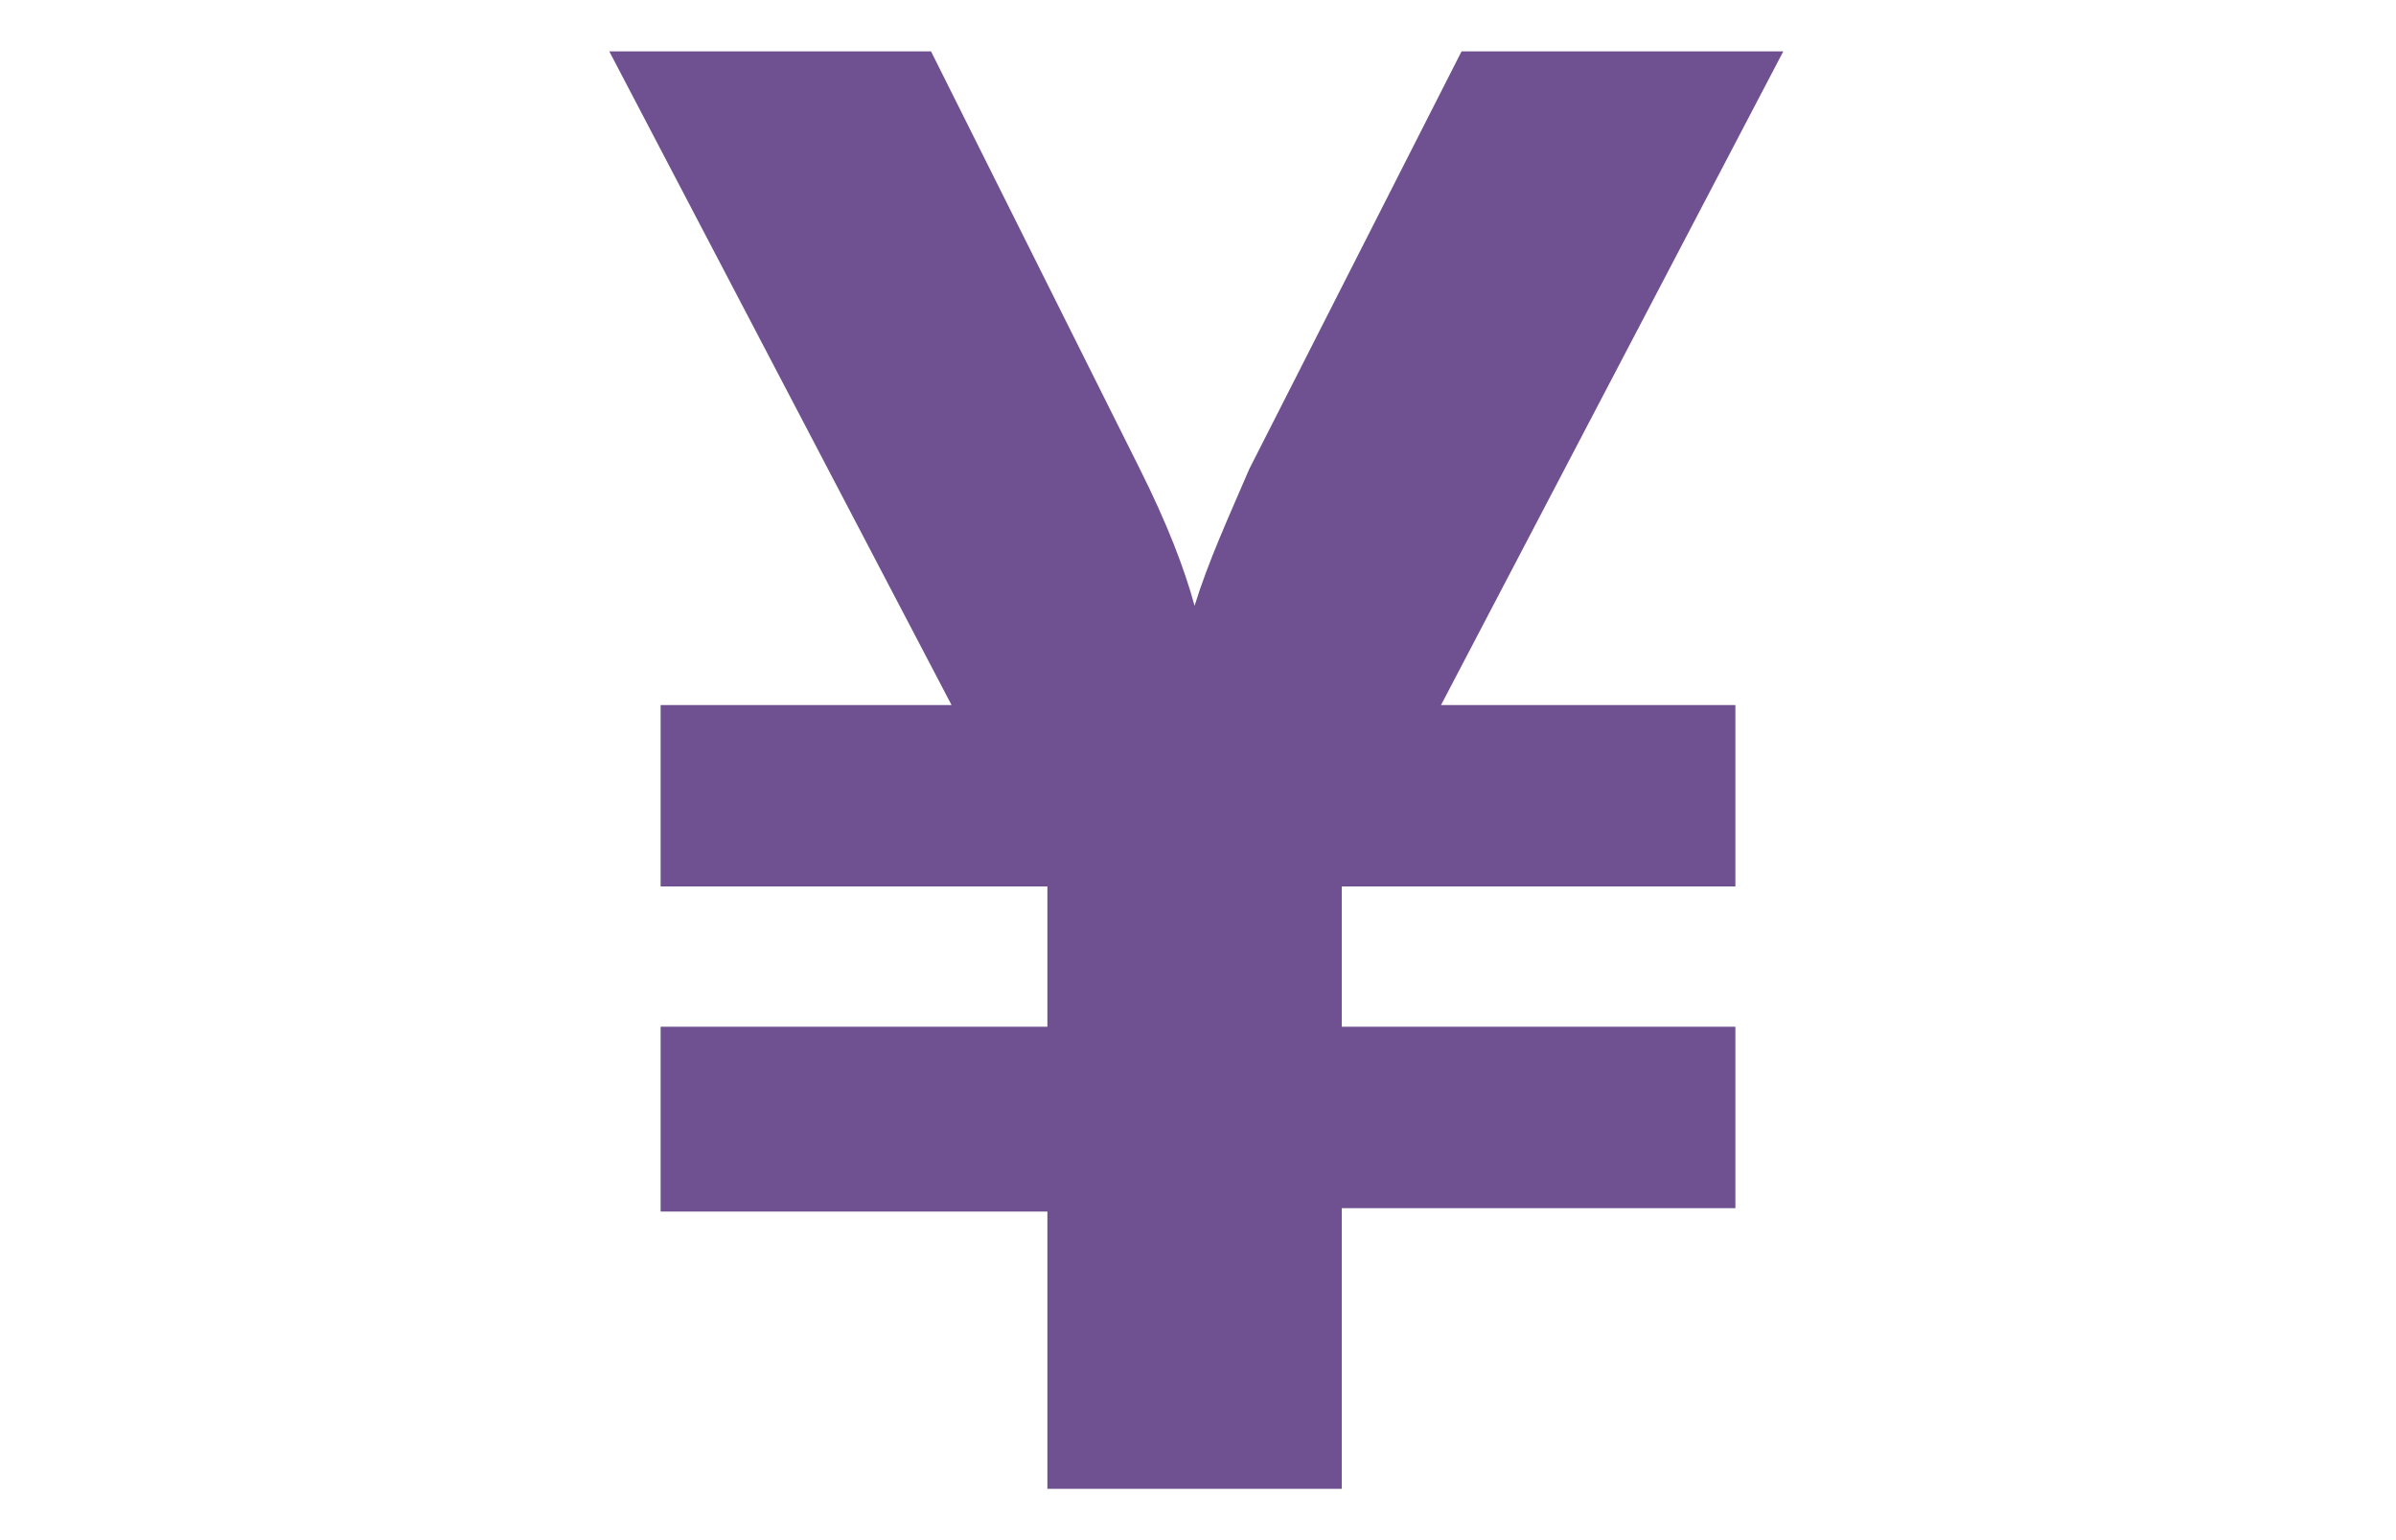
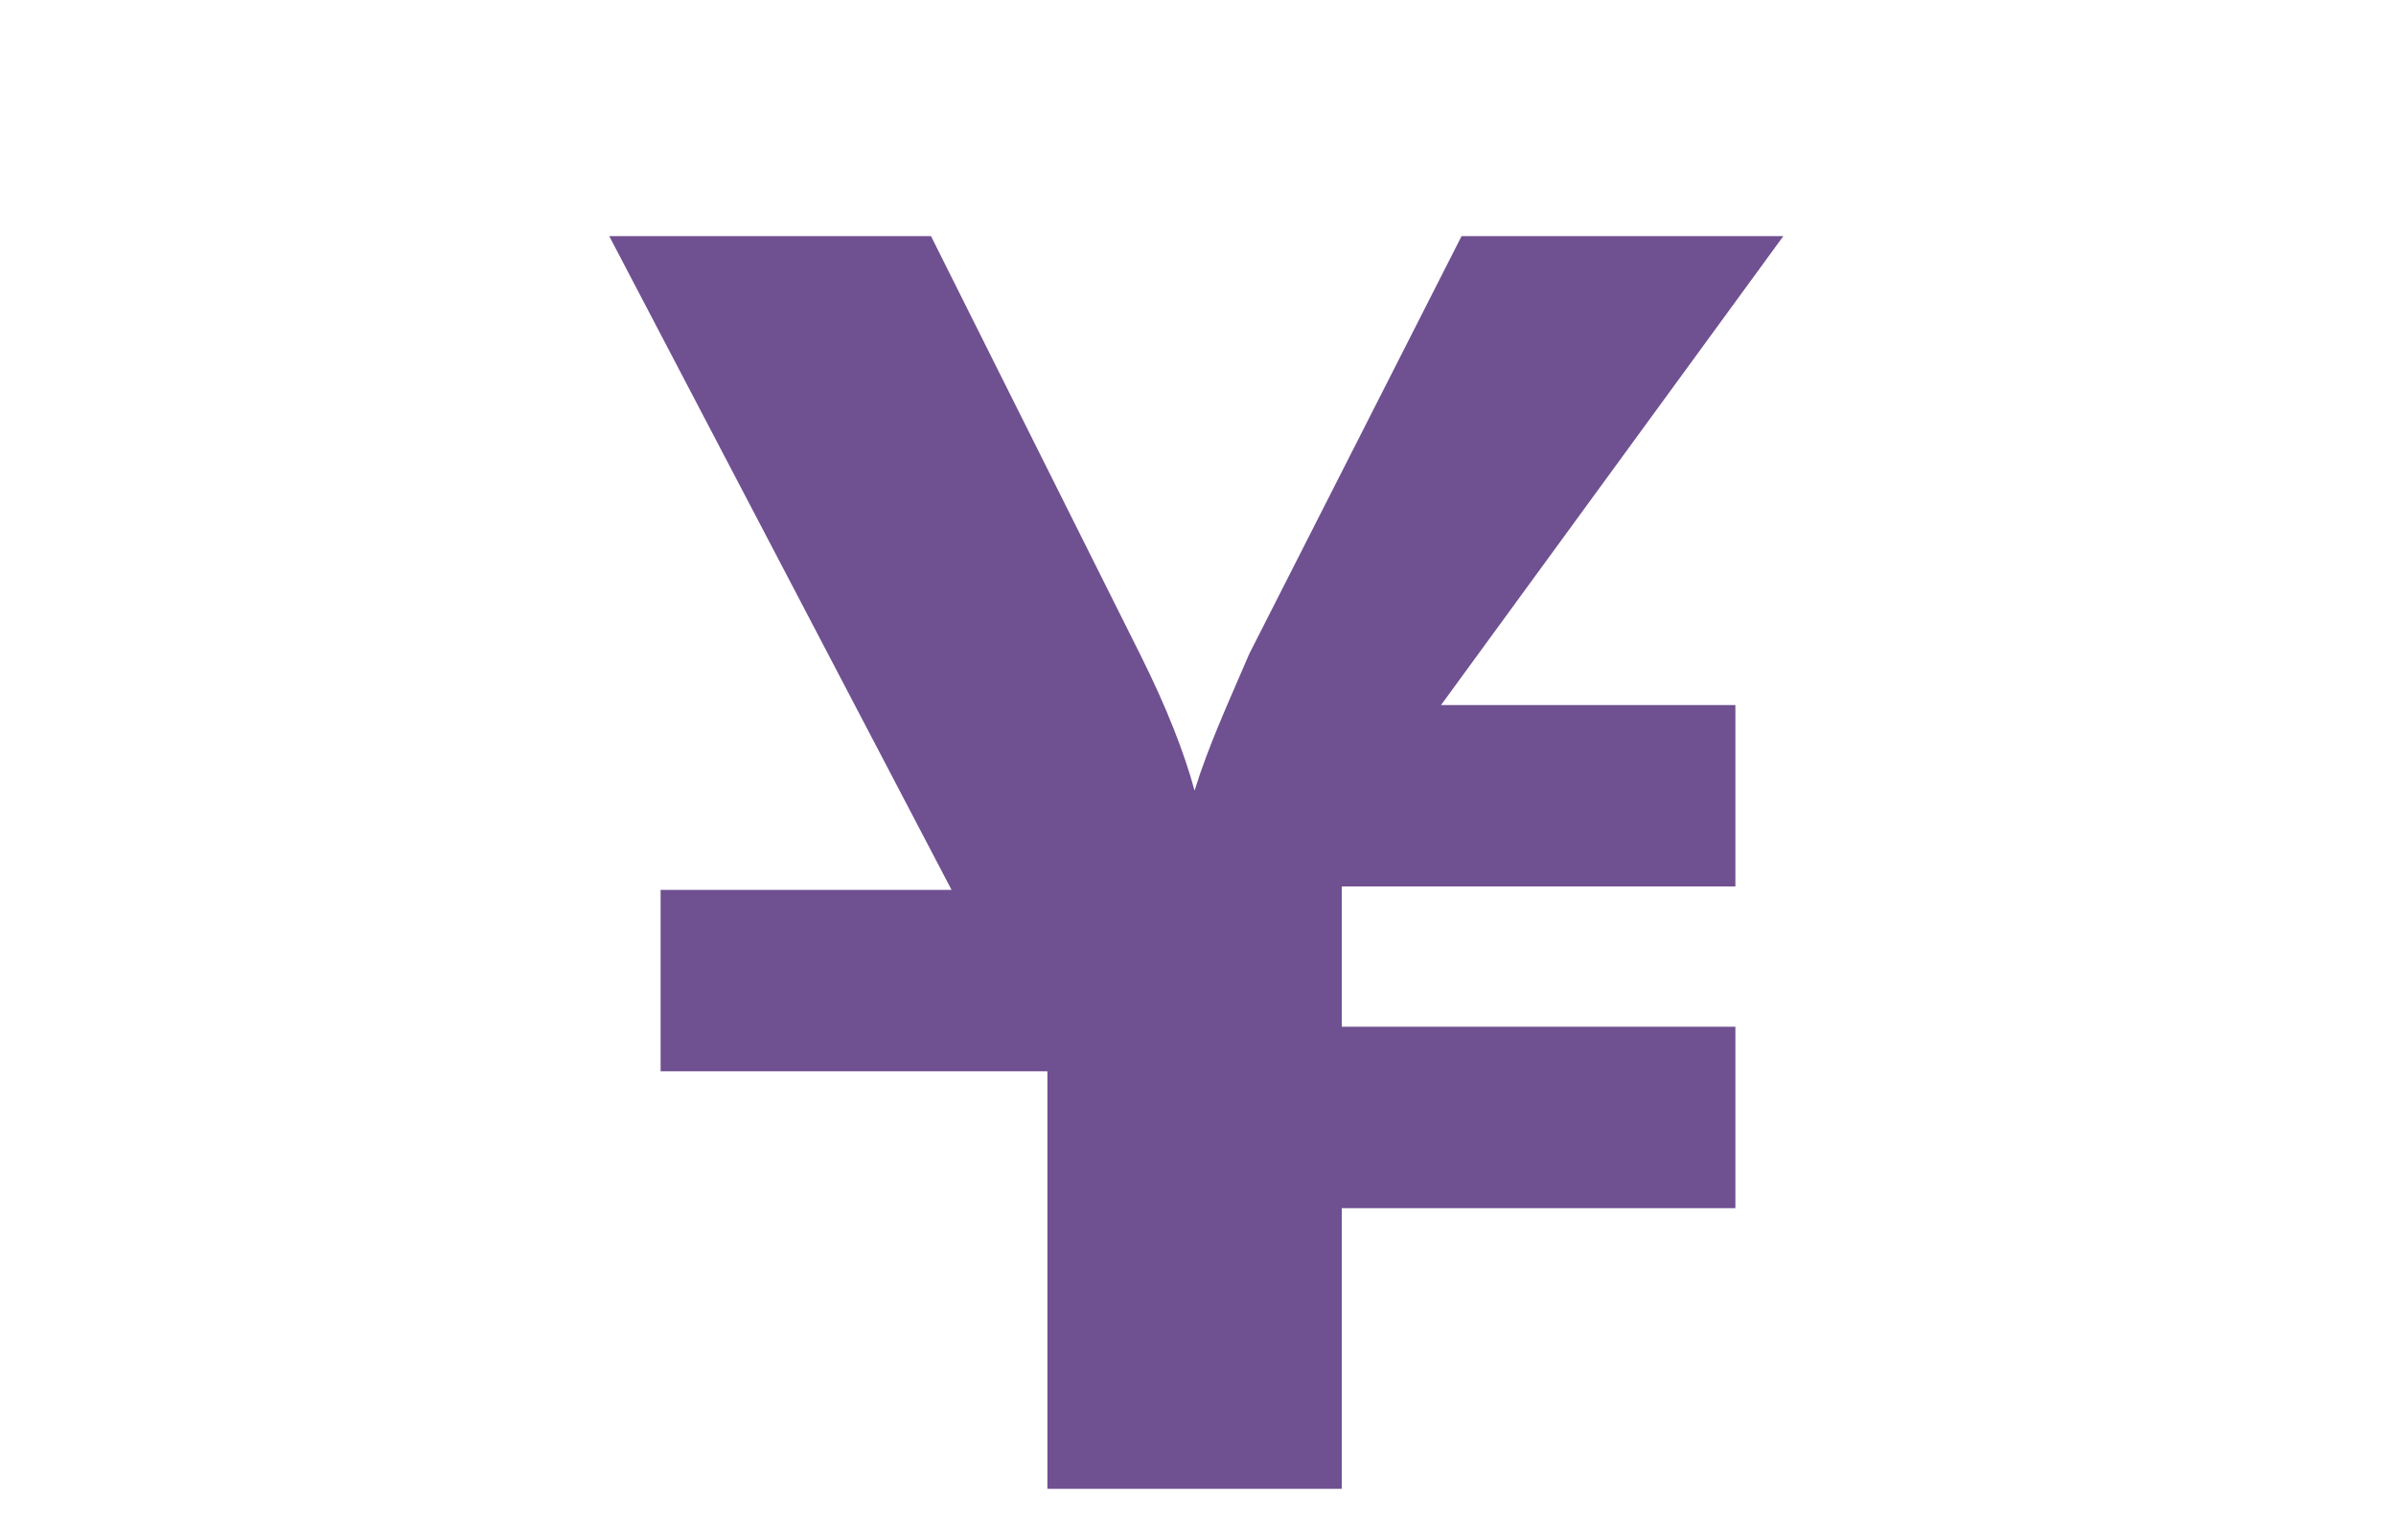
<svg xmlns="http://www.w3.org/2000/svg" version="1.1" id="レイヤー_1" x="0px" y="0px" viewBox="0 0 70 45" style="enable-background:new 0 0 70 45;" xml:space="preserve">
  <style type="text/css">
	.st0{fill:#6F5091;}
</style>
-   <path class="st0" d="M30.6,35.4H19.3V30h11.3v-4.1H19.3v-5.3h8.5l-10-19.1h9.4l6.1,12.2c0.8,1.6,1.3,2.9,1.6,4c0.4-1.3,1-2.6,1.6-4  l6.2-12.2h9.4L42.1,20.6h8.6v5.3H39.2V30h11.5v5.3H39.2v8.2h-8.6C30.6,43.5,30.6,35.4,30.6,35.4z" />
+   <path class="st0" d="M30.6,35.4H19.3h11.3v-4.1H19.3v-5.3h8.5l-10-19.1h9.4l6.1,12.2c0.8,1.6,1.3,2.9,1.6,4c0.4-1.3,1-2.6,1.6-4  l6.2-12.2h9.4L42.1,20.6h8.6v5.3H39.2V30h11.5v5.3H39.2v8.2h-8.6C30.6,43.5,30.6,35.4,30.6,35.4z" />
</svg>